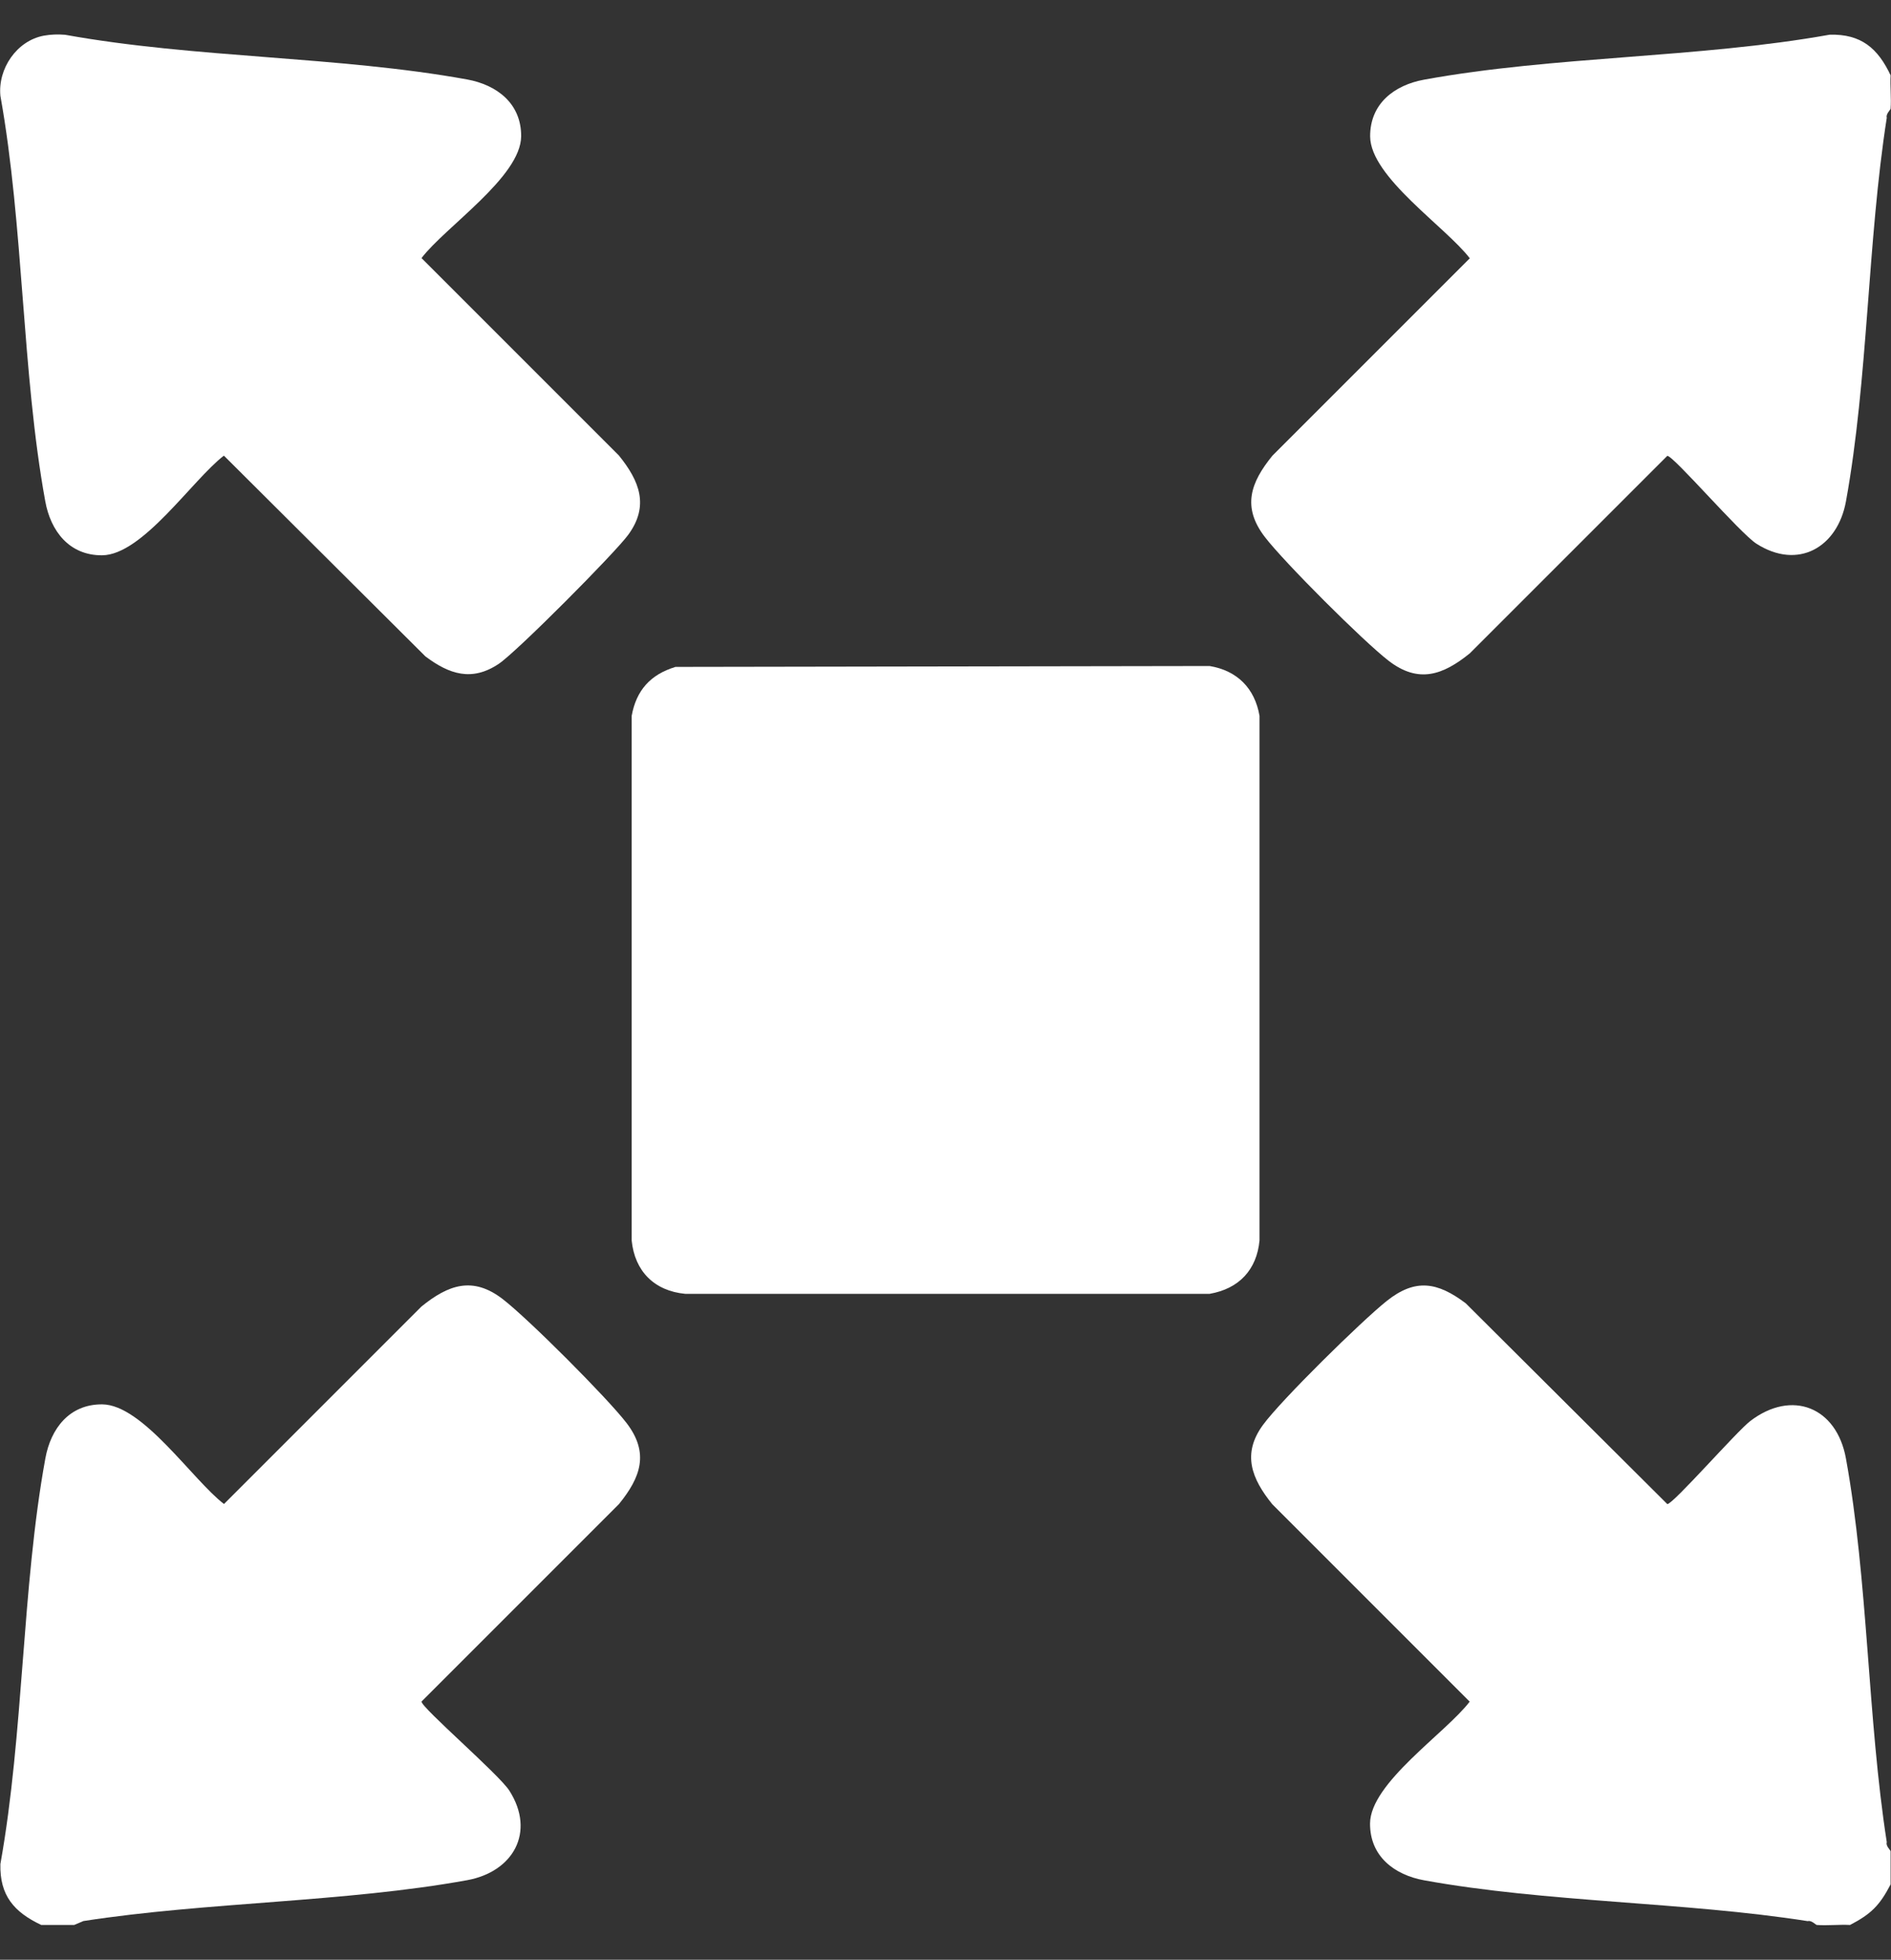
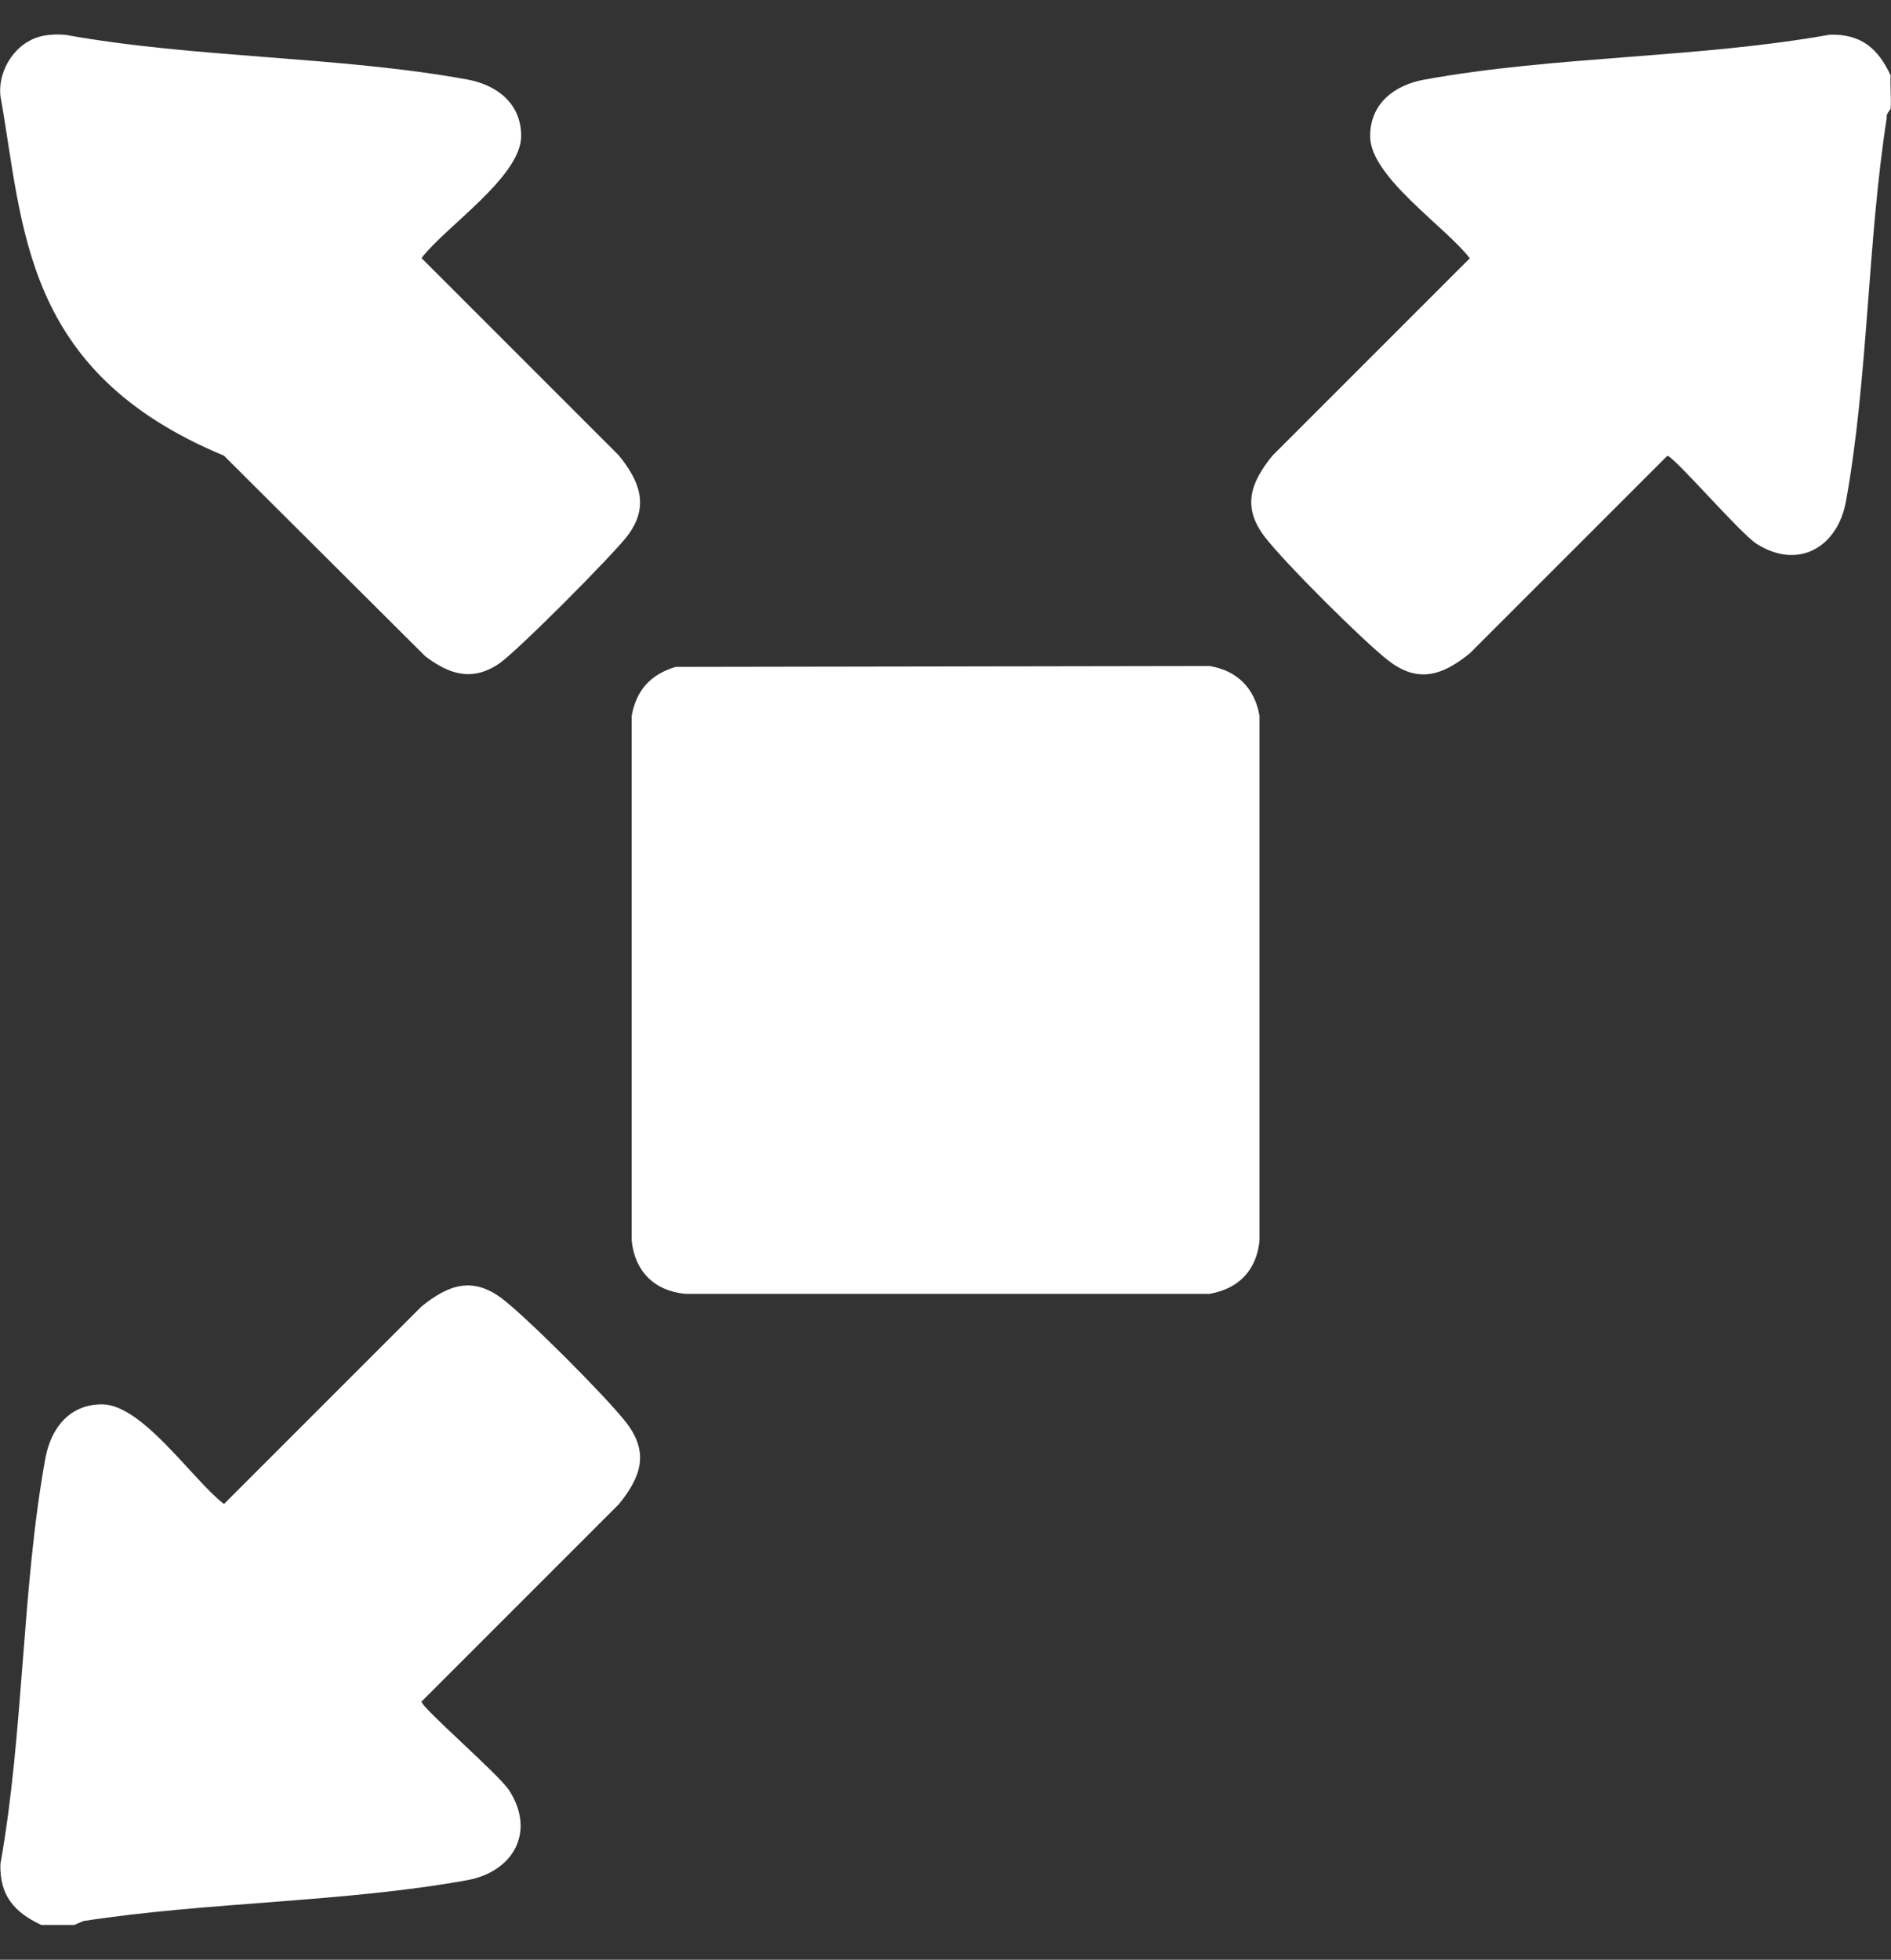
<svg xmlns="http://www.w3.org/2000/svg" id="Layer_3" data-name="Layer 3" viewBox="0 0 193 200">
  <rect x="0" y="0" width="193" height="200" fill="#333333" stroke="none" />
  <defs>
    <style>
      .cls-1 {
        fill: #fff;
      }
    </style>
  </defs>
  <path class="cls-1" d="M7.6,196.45h-3.39c-2.79-1.32-4.25-3.02-4.17-6.22,2.4-13.38,2.17-28.15,4.59-41.4.55-3.03,2.44-5.53,5.8-5.51,4.14.03,9.23,7.72,12.43,10.17l20.15-20.15c2.75-2.23,5.24-3.12,8.3-.76,2.59,1.99,10.62,10.03,12.62,12.62,2.37,3.08,1.46,5.57-.76,8.3l-20.15,20.15c0,.64,7.9,7.42,8.97,9.1,2.7,4.24.37,8.28-4.31,9.13-12.51,2.27-26.5,2.21-39.17,4.17l-.92.39Z" />
  <path class="cls-1" d="M192.96,7.7c-.06,1.12.08,2.27,0,3.39,0,.1-.51.56-.39.92-1.98,12.65-1.9,26.69-4.17,39.17-.86,4.69-4.89,7.02-9.13,4.31-1.68-1.07-8.46-8.97-9.1-8.97l-20.15,20.15c-2.73,2.21-5.23,3.13-8.3.76-2.59-2-10.63-10.03-12.62-12.62-2.36-3.07-1.47-5.55.76-8.3l20.15-20.15c-2.45-3.2-10.14-8.29-10.17-12.43-.02-3.36,2.48-5.25,5.51-5.8,13.25-2.42,28.01-2.19,41.4-4.59,3.2-.08,4.91,1.38,6.22,4.17Z" />
-   <path class="cls-1" d="M192.96,188.92v3.39c-1.12,2.15-1.99,3.02-4.14,4.14-1.12-.06-2.27.08-3.39,0-.1,0-.56-.51-.92-.39-12.65-1.98-26.69-1.9-39.17-4.17-3.02-.55-5.53-2.44-5.51-5.8.03-4.14,7.73-9.23,10.17-12.43l-20.15-20.15c-2.1-2.6-3.12-5.13-.94-8.1,1.87-2.55,10.03-10.57,12.61-12.63,2.94-2.35,5.2-1.94,8.08.23l20.57,20.49c.6,0,7.08-7.42,8.47-8.48,4.26-3.25,8.81-1.41,9.76,3.82,2.27,12.48,2.2,26.51,4.17,39.17-.13.36.38.81.39.92Z" />
  <path class="cls-1" d="M68.91,68.06l54.55-.09c2.82.47,4.61,2.28,5.09,5.09v53.53c-.28,2.99-2.09,4.93-5.09,5.45h-53.53c-3.15-.3-5.15-2.31-5.46-5.45v-53.53c.47-2.62,1.93-4.22,4.44-4.99Z" />
-   <path class="cls-1" d="M4.48,3.64c.72-.13,1.44-.15,2.17-.09,13.28,2.4,27.87,2.17,41.03,4.56,3.02.55,5.53,2.44,5.51,5.8-.03,4.14-7.73,9.23-10.17,12.43l20.15,20.15c2.1,2.6,3.12,5.13.94,8.1-1.4,1.9-11.39,11.95-13.21,13.16-2.74,1.83-5.04,1.07-7.48-.76l-20.57-20.49c-3.2,2.45-8.29,10.14-12.43,10.17-3.35.02-5.25-2.47-5.8-5.51C2.21,37.93,2.44,23.16.04,9.78-.23,7.02,1.7,4.15,4.48,3.64Z" />
+   <path class="cls-1" d="M4.48,3.64c.72-.13,1.44-.15,2.17-.09,13.28,2.4,27.87,2.17,41.03,4.56,3.02.55,5.53,2.44,5.51,5.8-.03,4.14-7.73,9.23-10.17,12.43l20.15,20.15c2.1,2.6,3.12,5.13.94,8.1-1.4,1.9-11.39,11.95-13.21,13.16-2.74,1.83-5.04,1.07-7.48-.76l-20.57-20.49C2.21,37.93,2.44,23.16.04,9.78-.23,7.02,1.7,4.15,4.48,3.64Z" />
</svg>